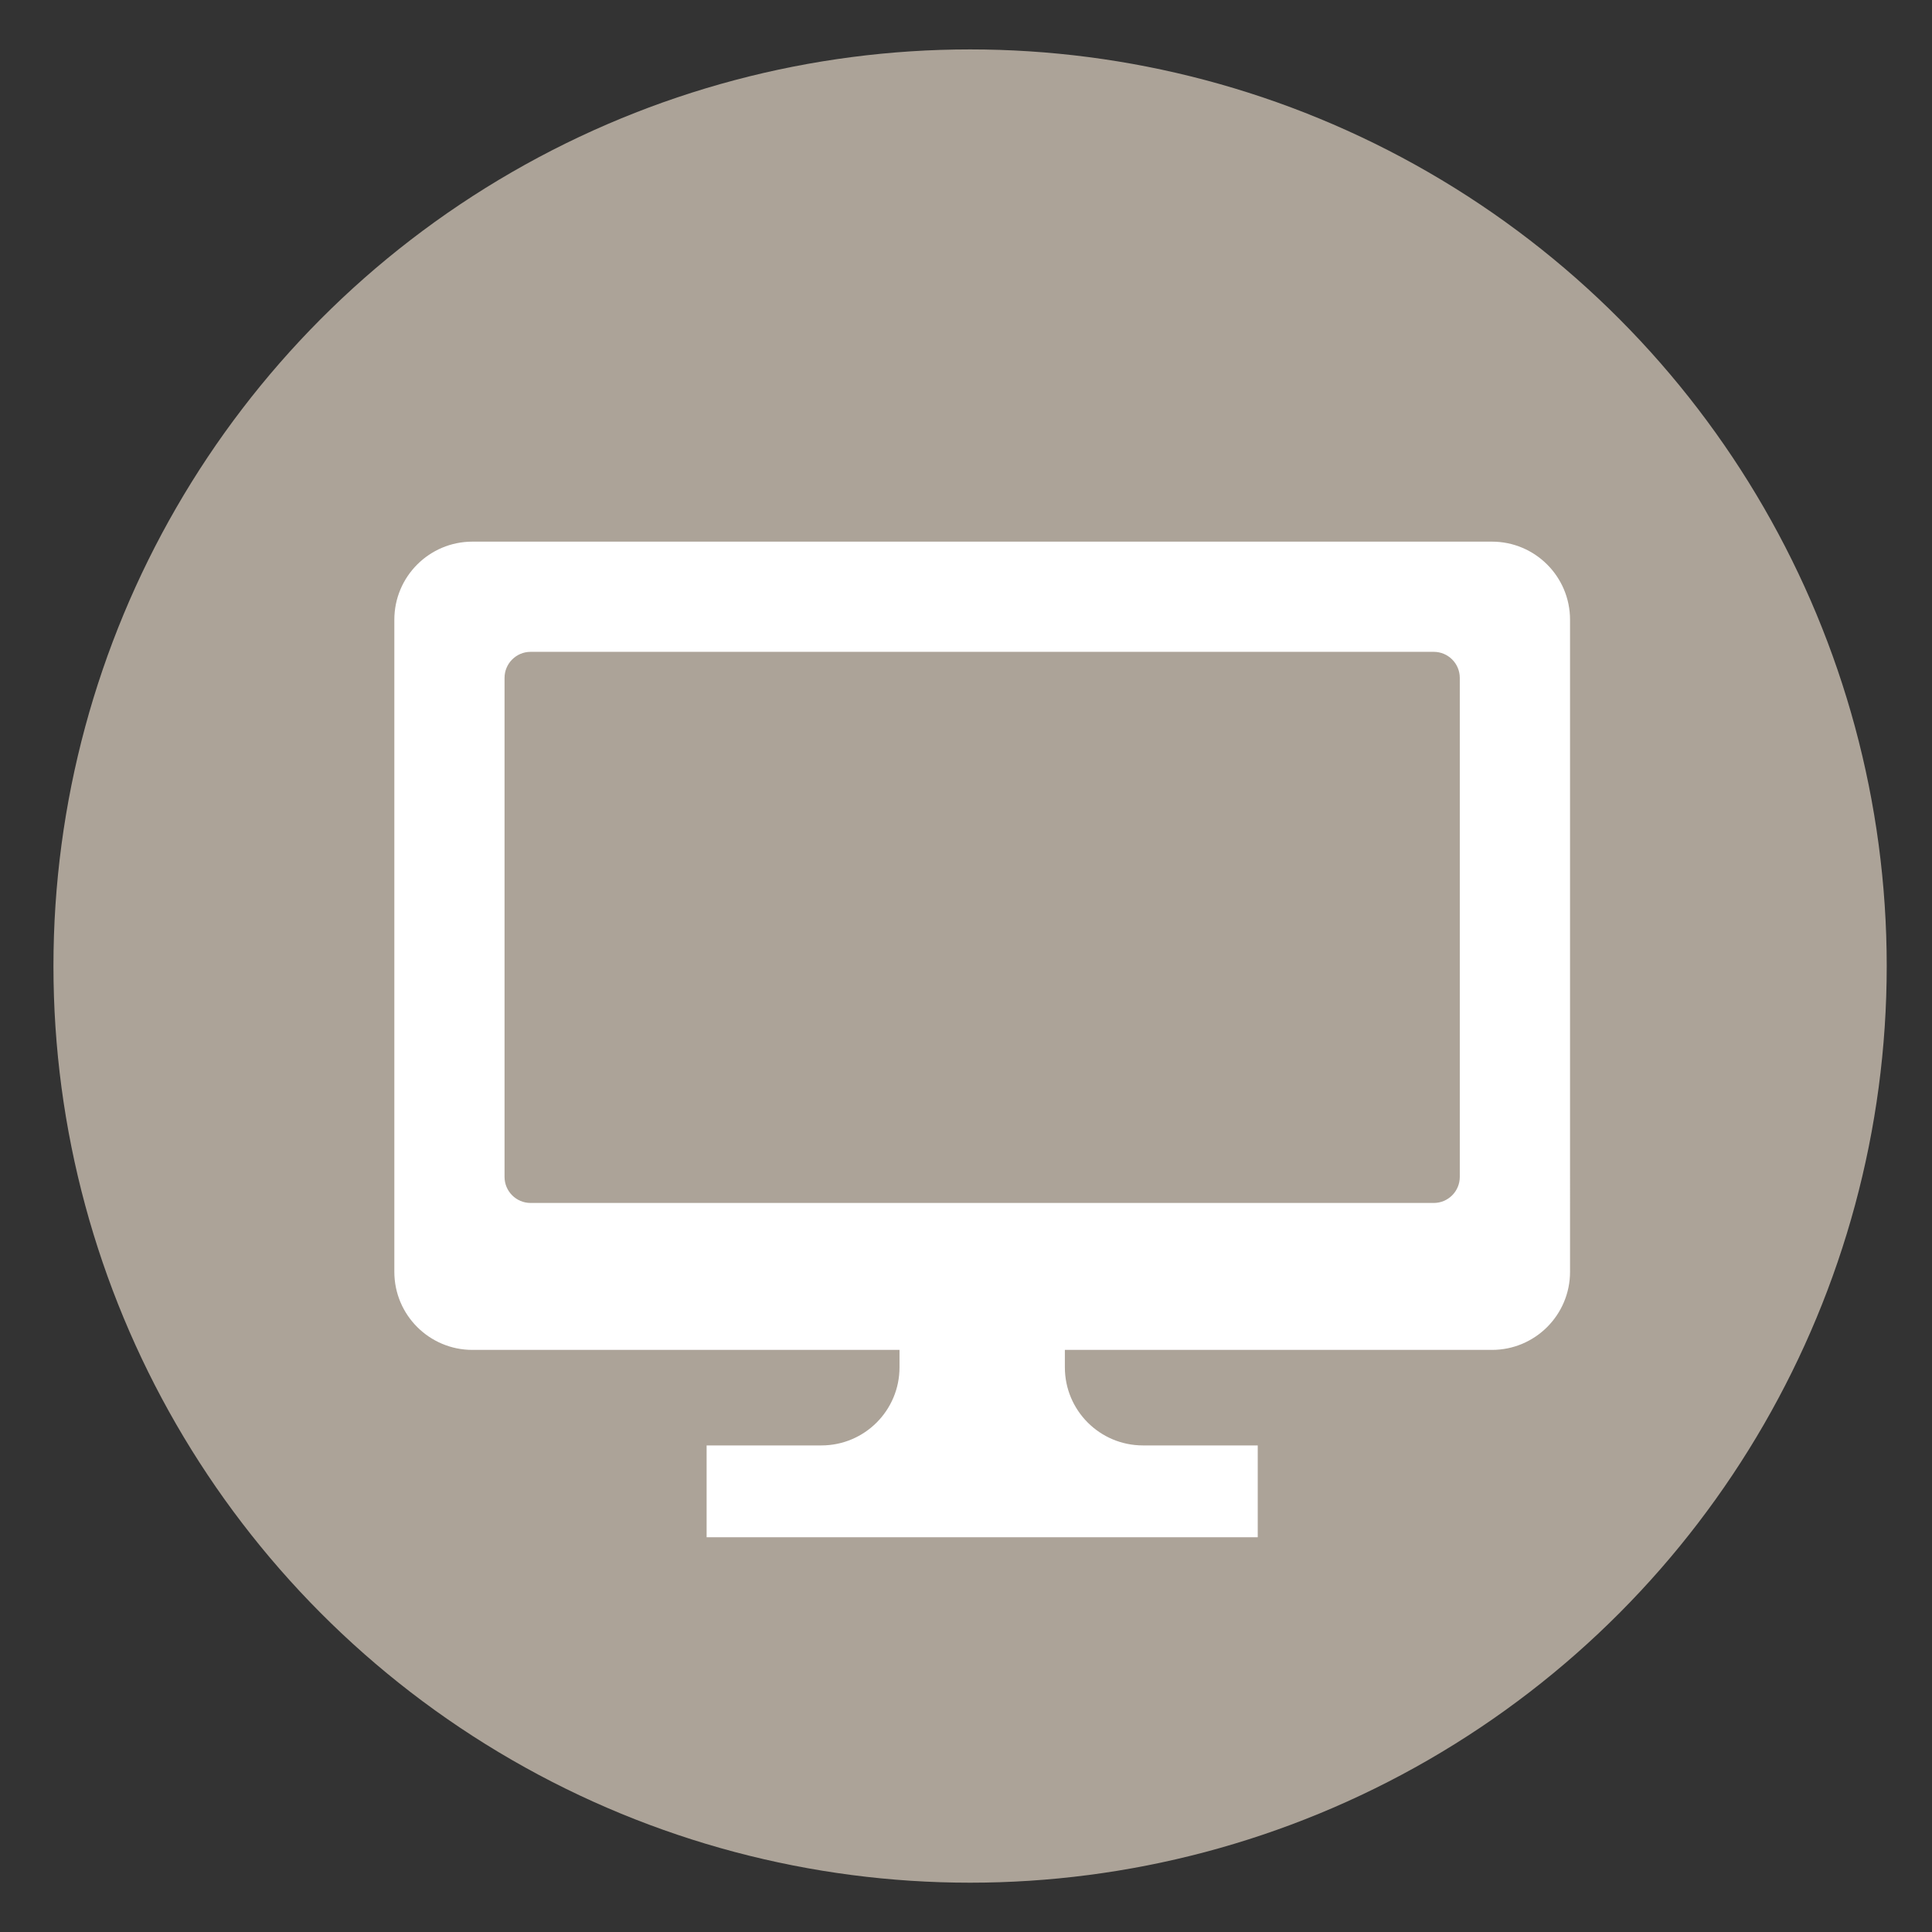
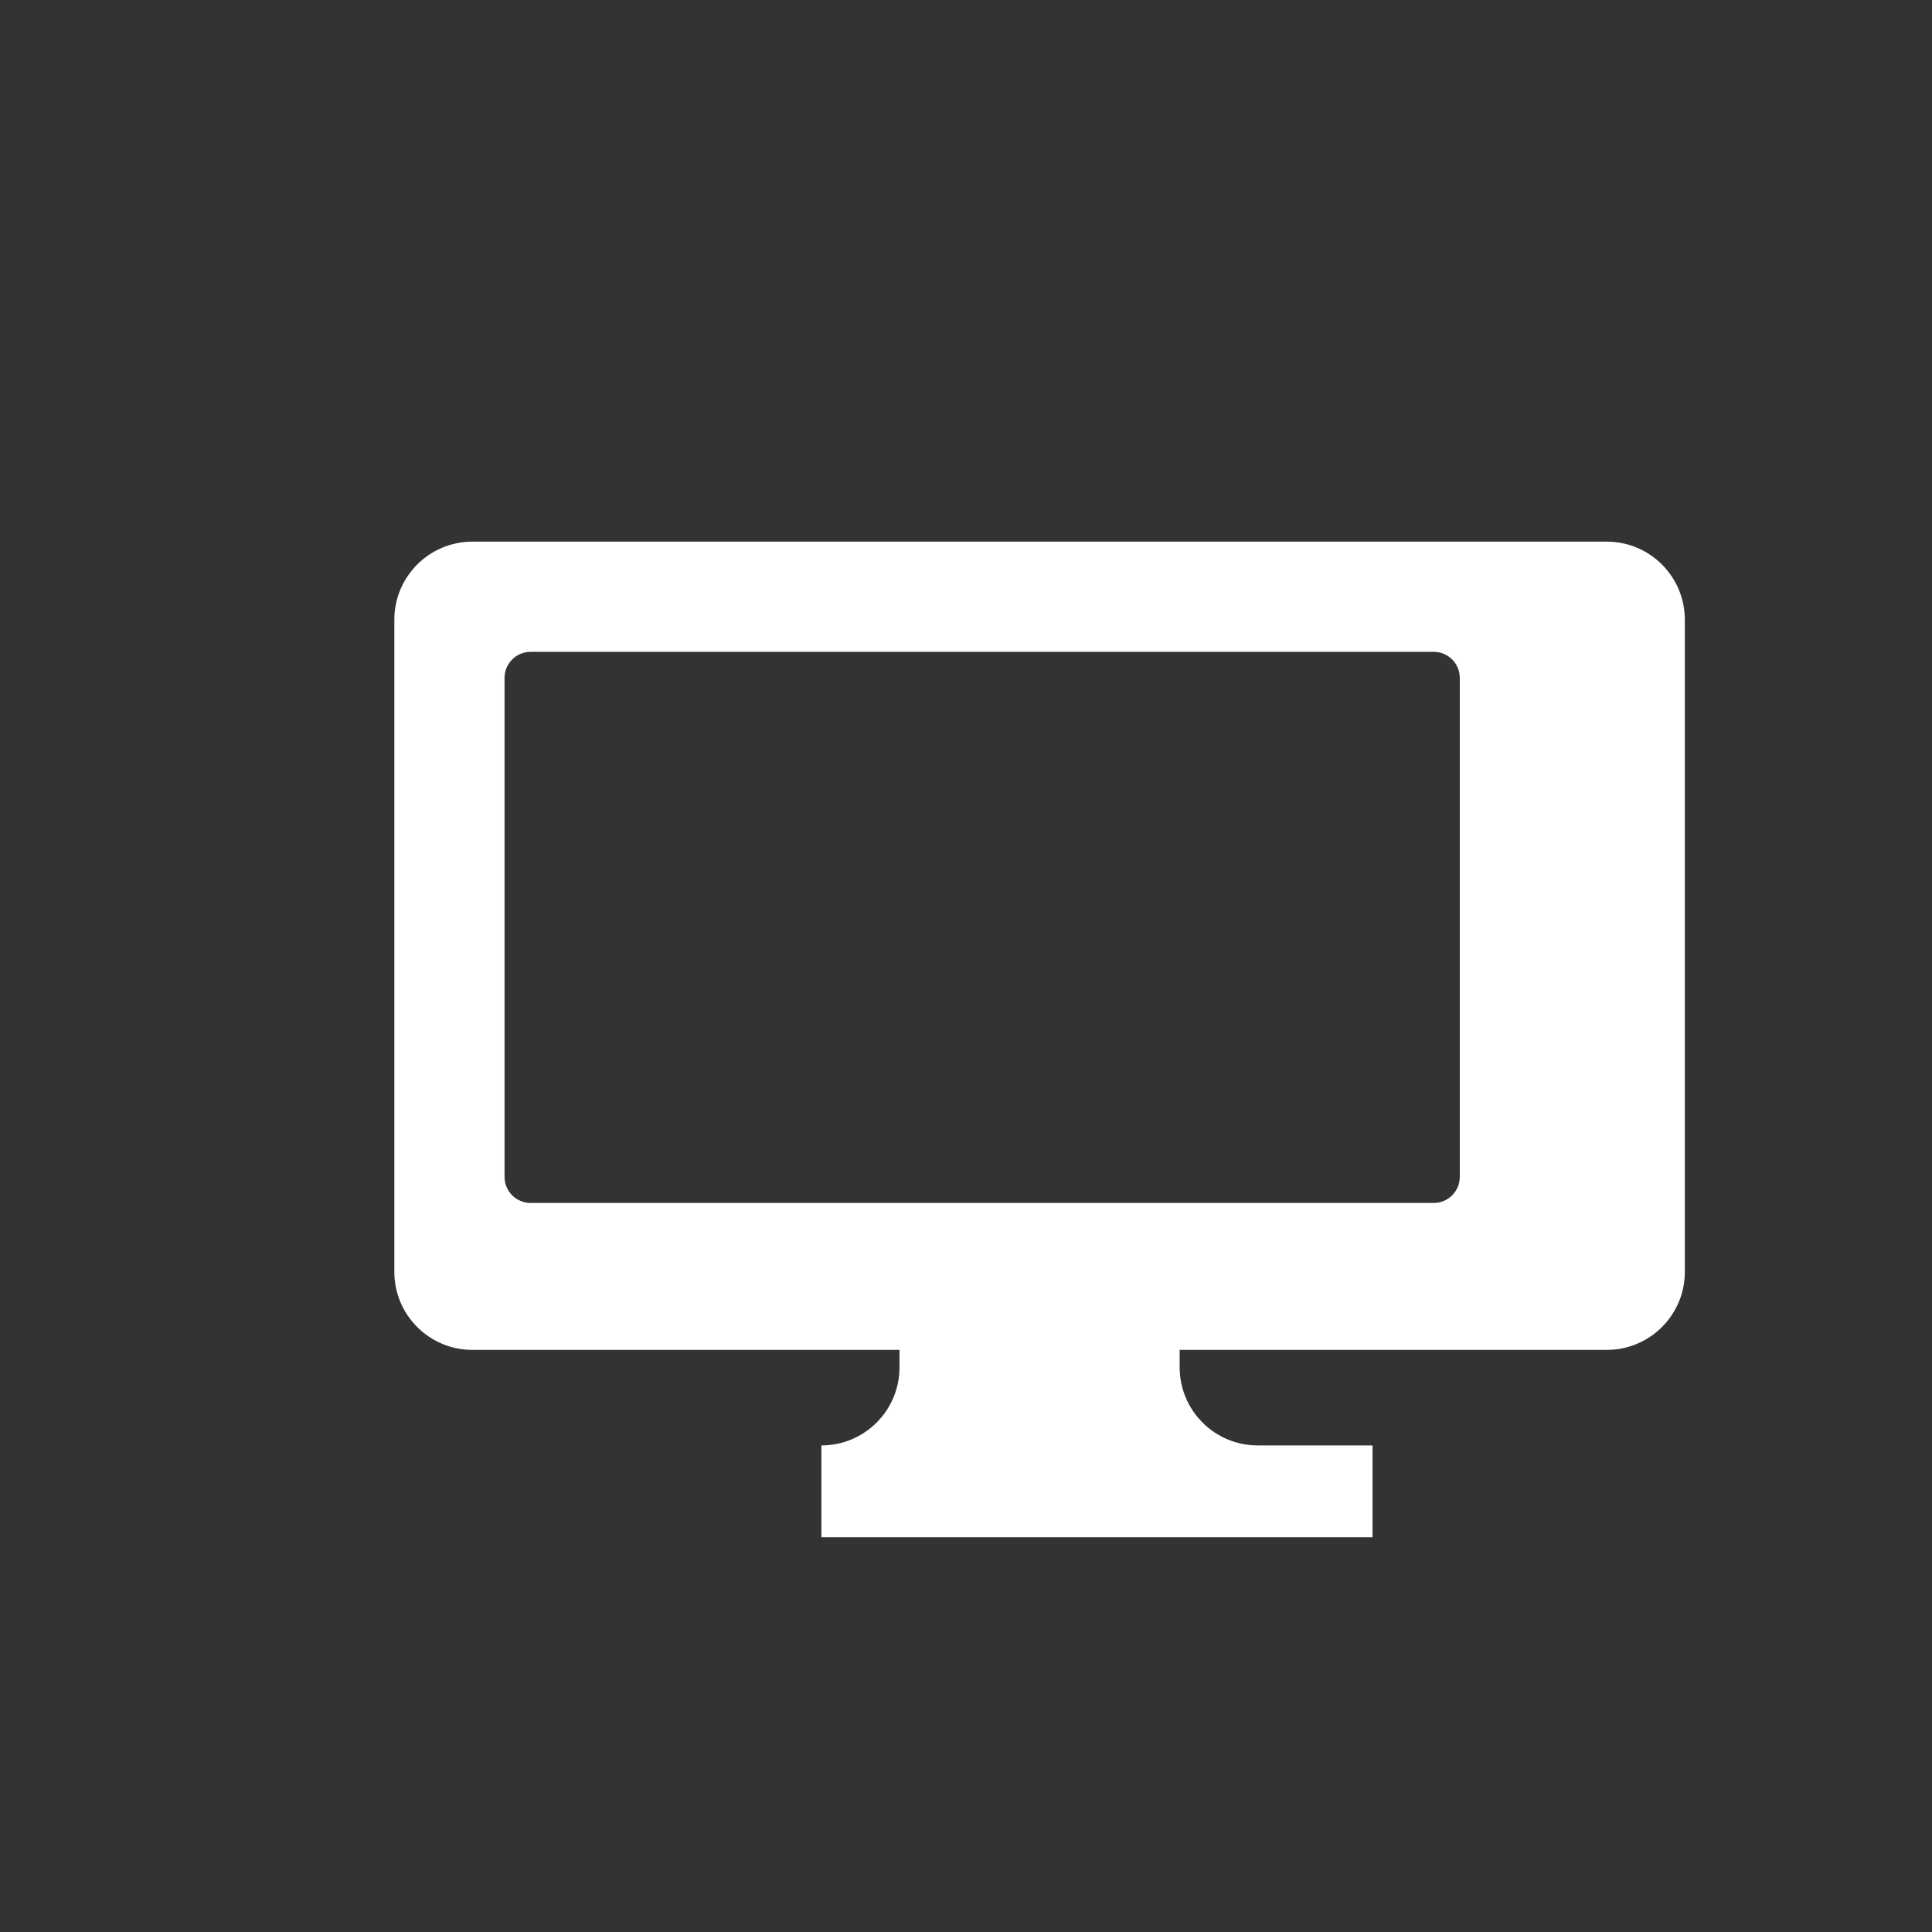
<svg xmlns="http://www.w3.org/2000/svg" version="1.1" id="レイヤー_1" x="0px" y="0px" width="140px" height="140px" viewBox="0 0 140 140" enable-background="new 0 0 140 140" xml:space="preserve">
  <rect x="0" y="0" width="140" height="140" fill="#333333" stroke="none" />
-   <circle opacity="0.7" fill="#E0D3C3" cx="70.296" cy="70.004" r="66.423" />
  <g>
-     <path fill="#FFFFFF" d="M28.575,44.909v47.252c0,3.124,2.533,5.658,5.66,5.658h30.947v1.262c0,3.125-2.533,5.66-5.66,5.66h-8.318   v6.656h12.18h15.578h12.178v-6.656h-8.316c-3.129,0-5.66-2.535-5.66-5.66v-1.262h30.947c3.127,0,5.66-2.534,5.66-5.658V44.909   c0-3.126-2.533-5.66-5.66-5.66H34.235C31.108,39.249,28.575,41.783,28.575,44.909z M36.561,85.283v-36.16   c0-1.042,0.846-1.888,1.889-1.888h65.445c1.043,0,1.887,0.846,1.887,1.888v36.16c0,1.042-0.844,1.888-1.887,1.888H38.45   C37.407,87.171,36.561,86.325,36.561,85.283L36.561,85.283z" />
+     <path fill="#FFFFFF" d="M28.575,44.909v47.252c0,3.124,2.533,5.658,5.66,5.658h30.947v1.262c0,3.125-2.533,5.66-5.66,5.66v6.656h12.18h15.578h12.178v-6.656h-8.316c-3.129,0-5.66-2.535-5.66-5.66v-1.262h30.947c3.127,0,5.66-2.534,5.66-5.658V44.909   c0-3.126-2.533-5.66-5.66-5.66H34.235C31.108,39.249,28.575,41.783,28.575,44.909z M36.561,85.283v-36.16   c0-1.042,0.846-1.888,1.889-1.888h65.445c1.043,0,1.887,0.846,1.887,1.888v36.16c0,1.042-0.844,1.888-1.887,1.888H38.45   C37.407,87.171,36.561,86.325,36.561,85.283L36.561,85.283z" />
  </g>
</svg>